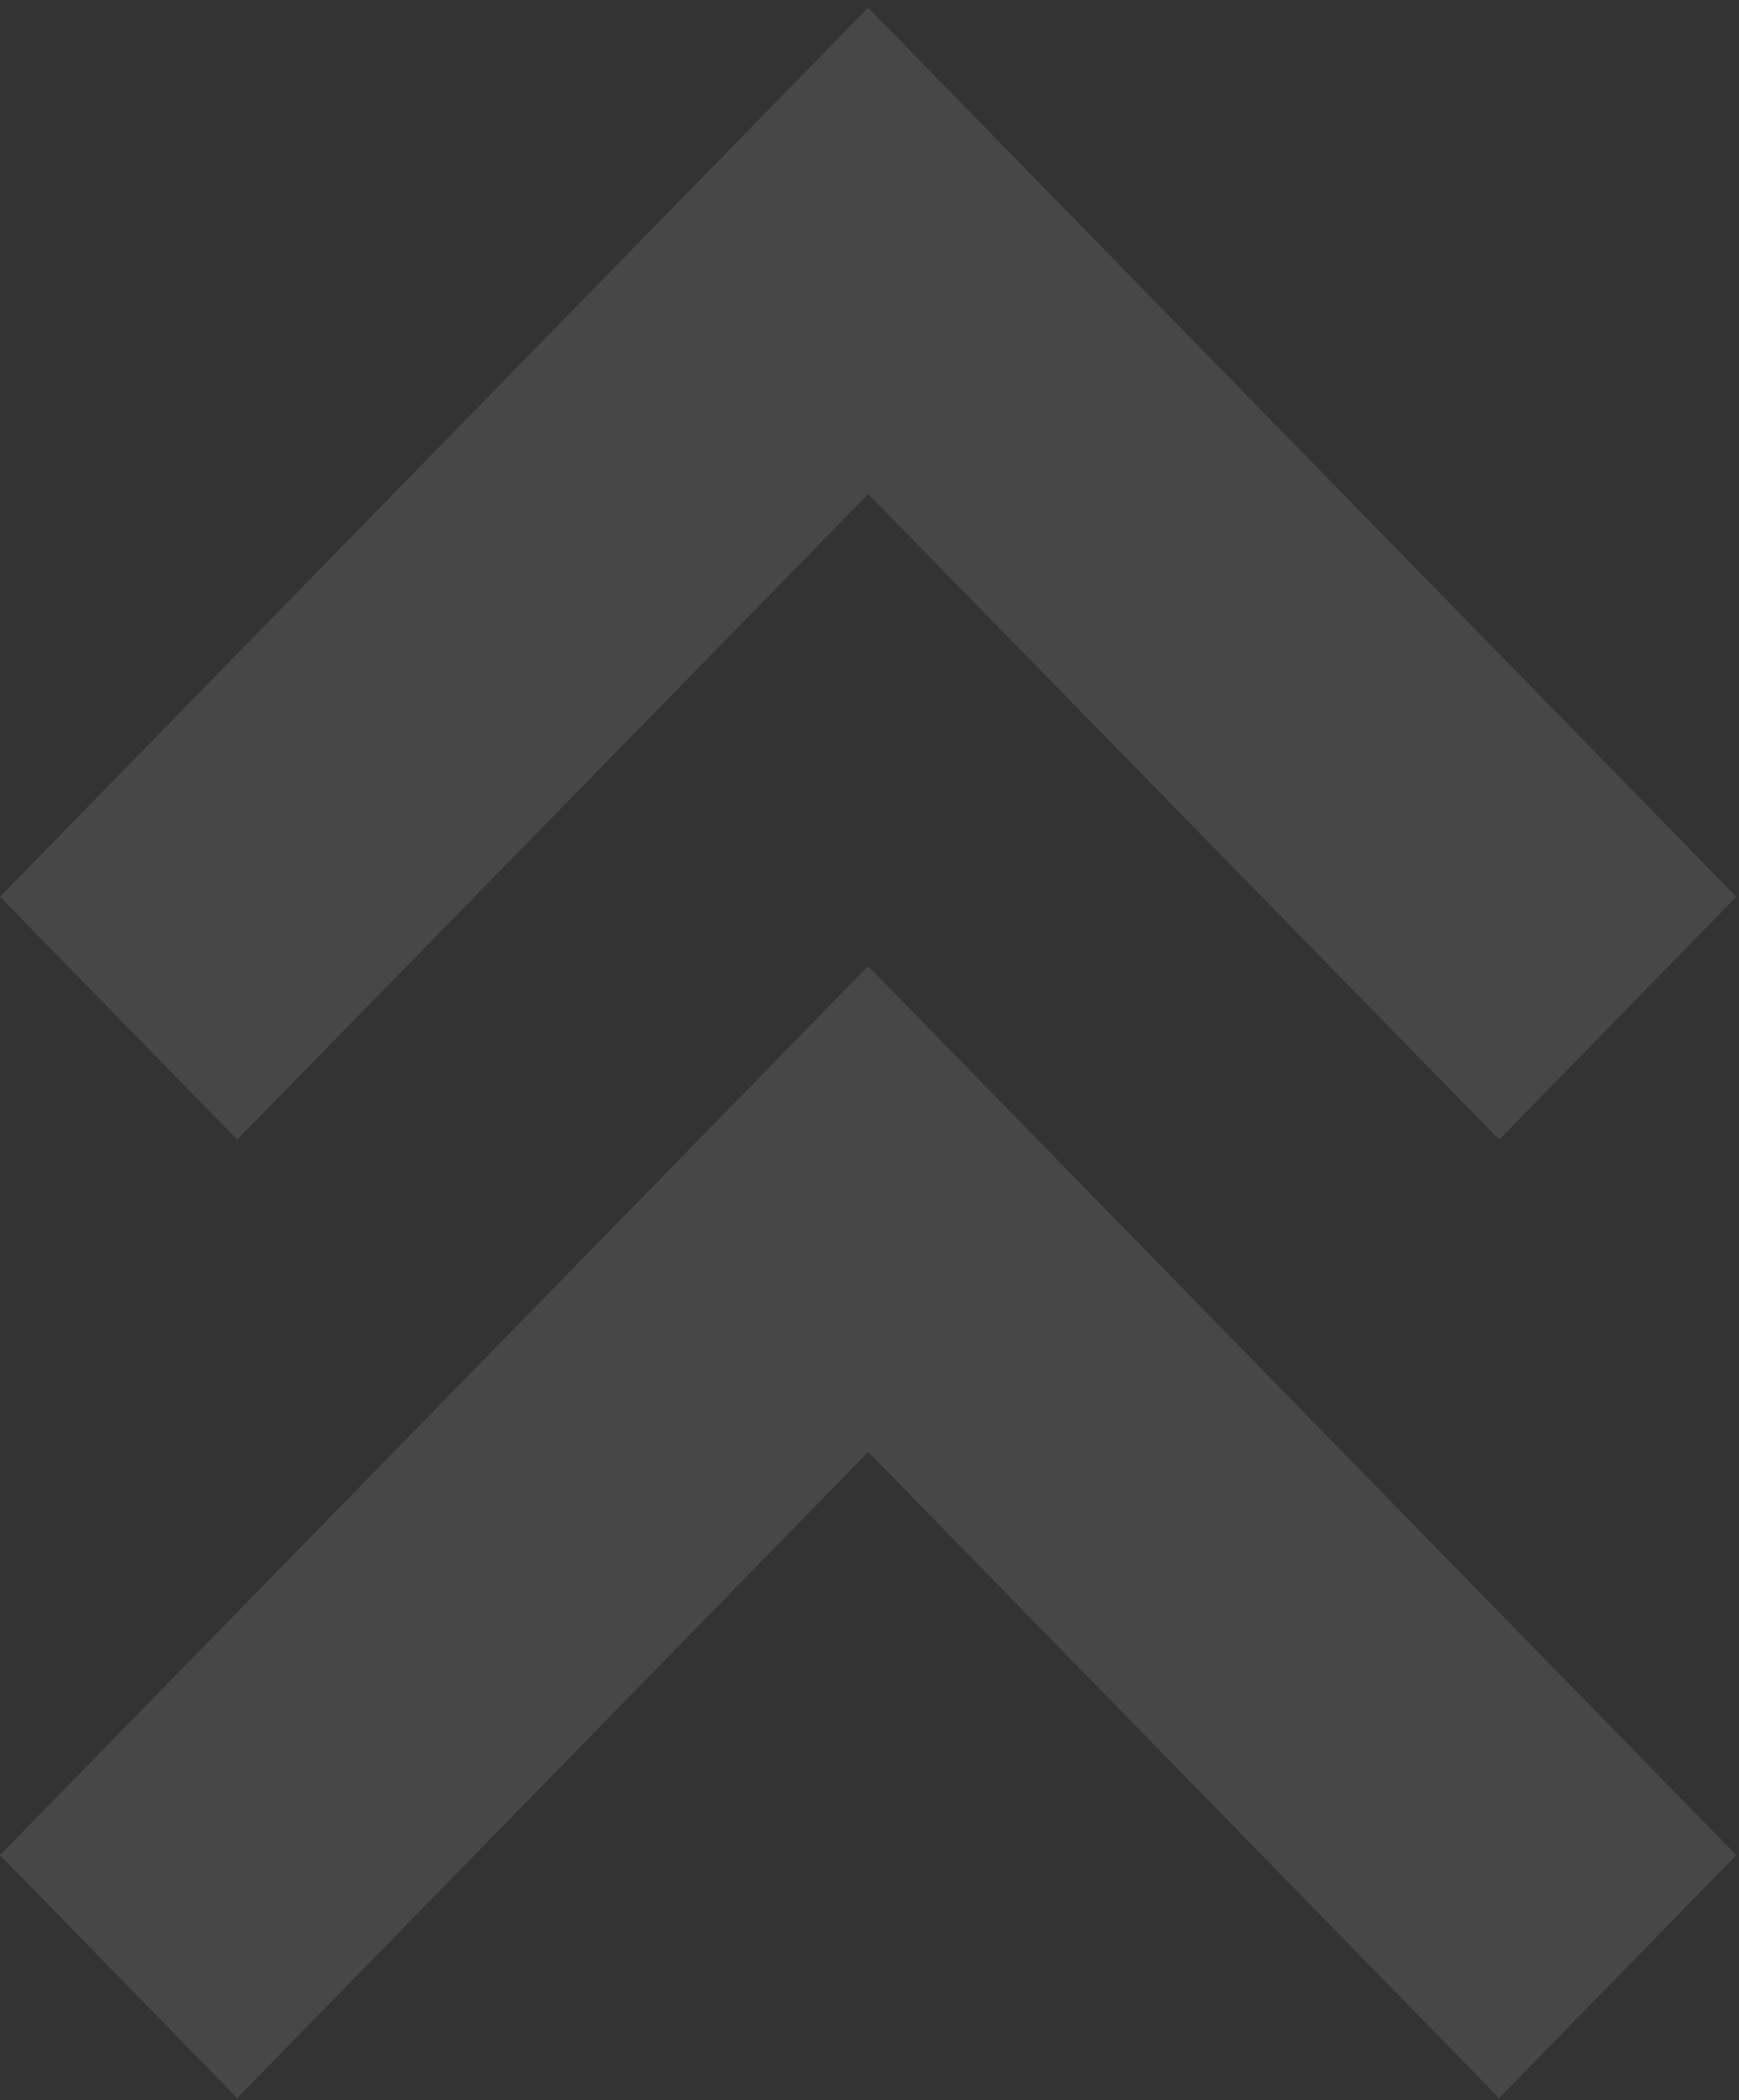
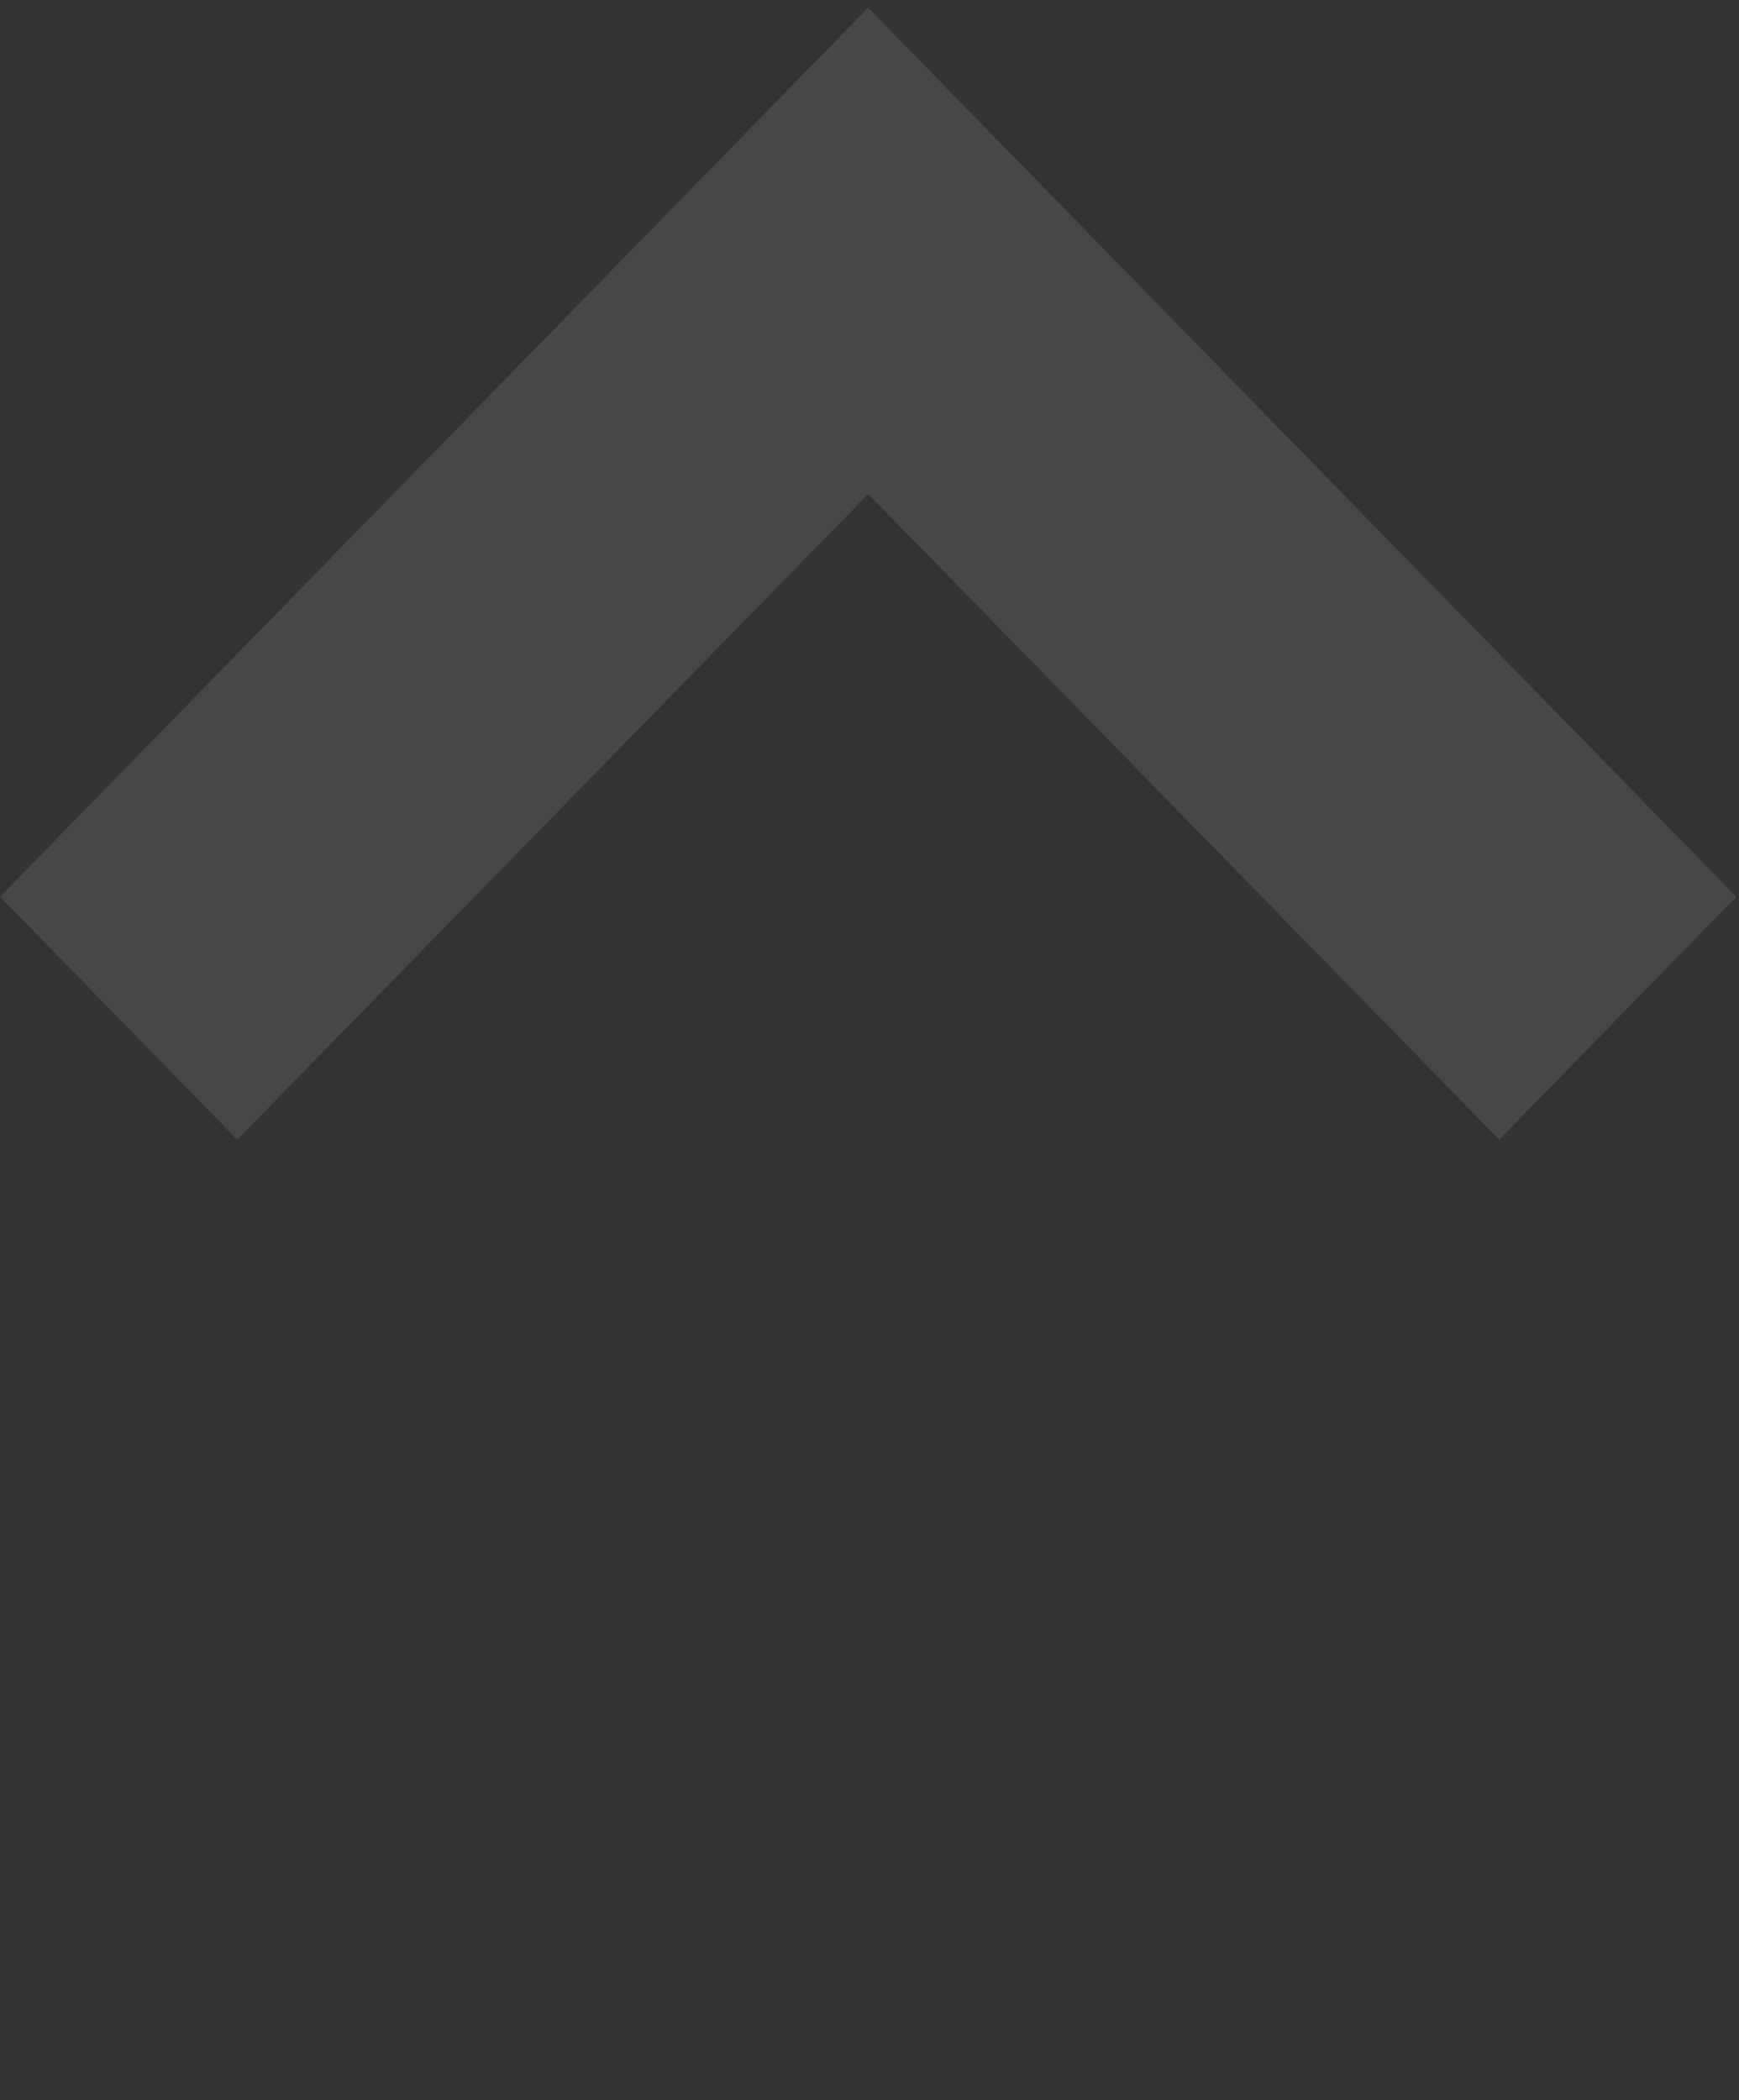
<svg xmlns="http://www.w3.org/2000/svg" width="154" height="186" viewBox="0 0 154 186" fill="none">
  <rect x="0" y="0" width="154" height="186" fill="#333333" stroke="none" />
  <g opacity="0.1">
    <path d="M76.888 43.752L21.008 100.924L0 79.412L76.876 0.68L153.761 79.412L132.767 100.924L76.888 43.752Z" fill="white" />
-     <path d="M76.888 128.58L21.008 185.801L0 164.289L76.876 85.557L153.761 164.289L132.755 185.801L76.888 128.58Z" fill="white" />
  </g>
</svg>